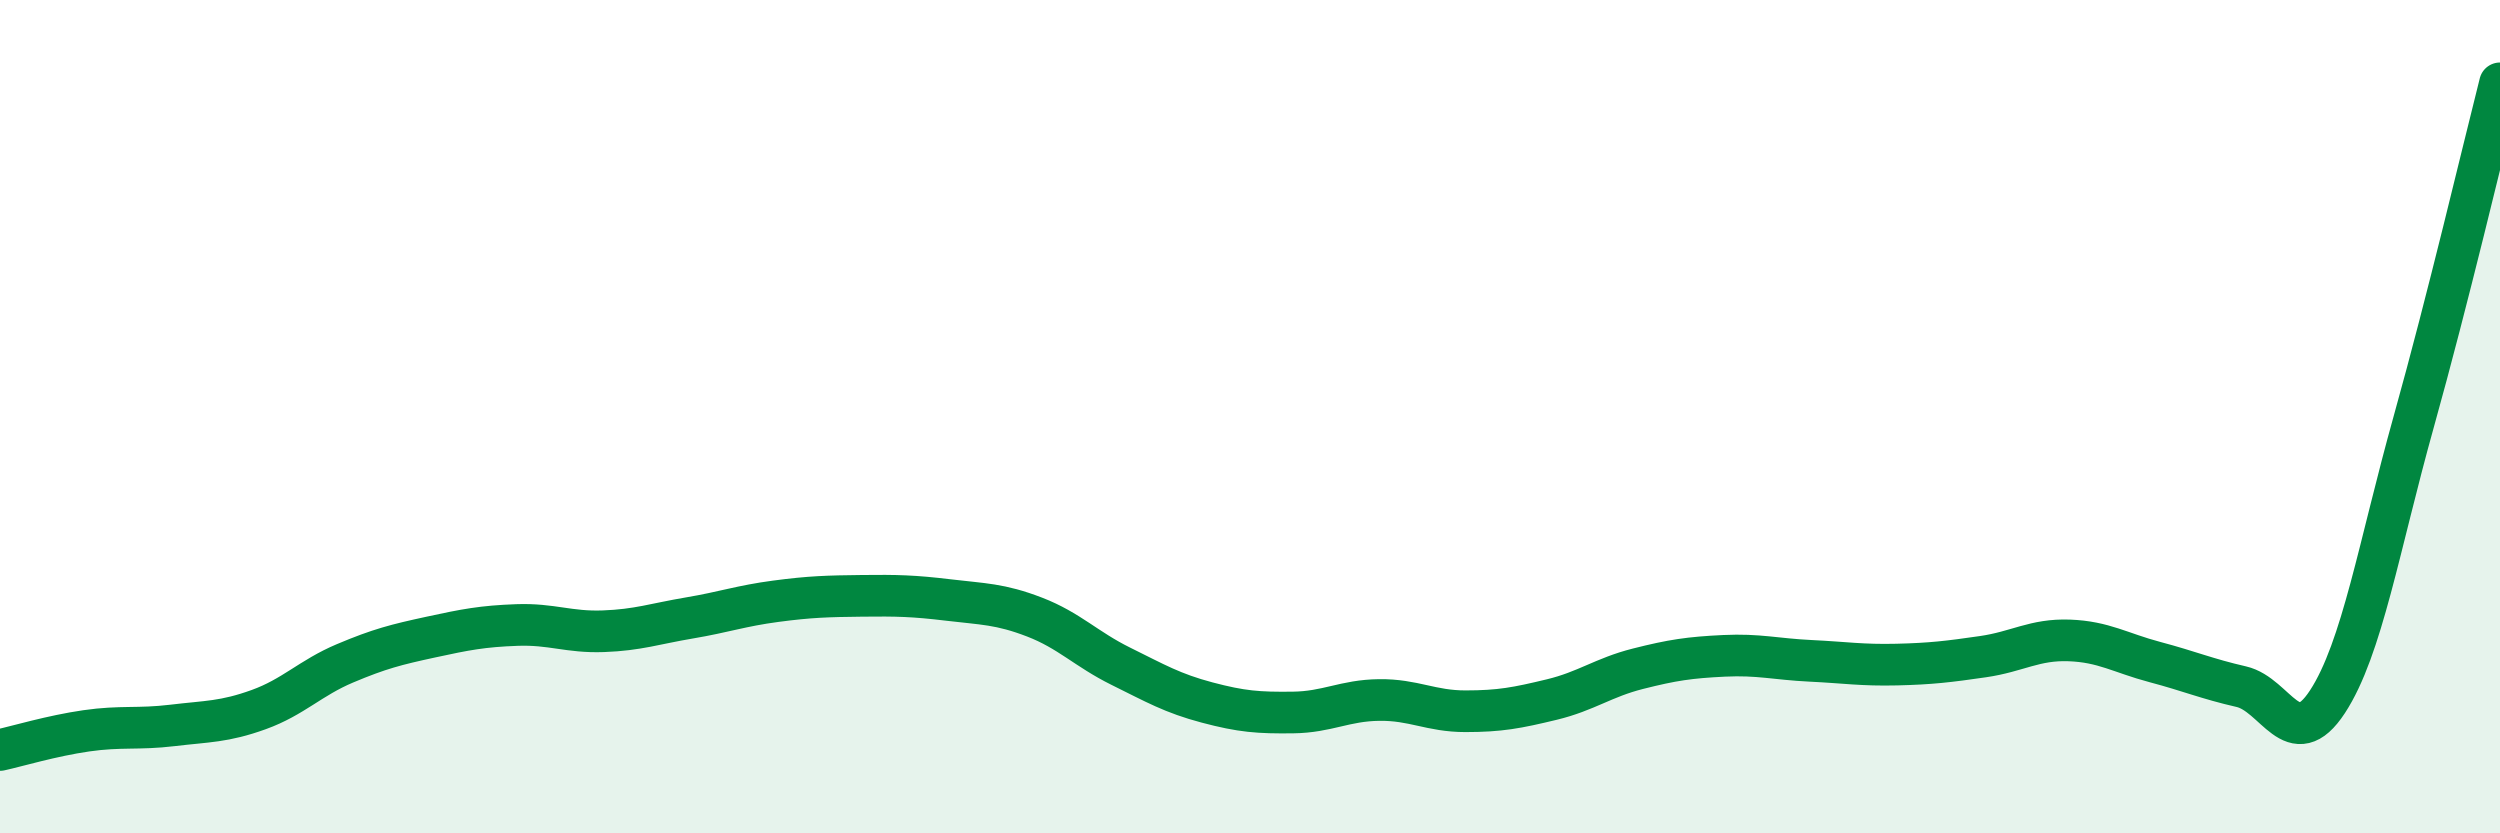
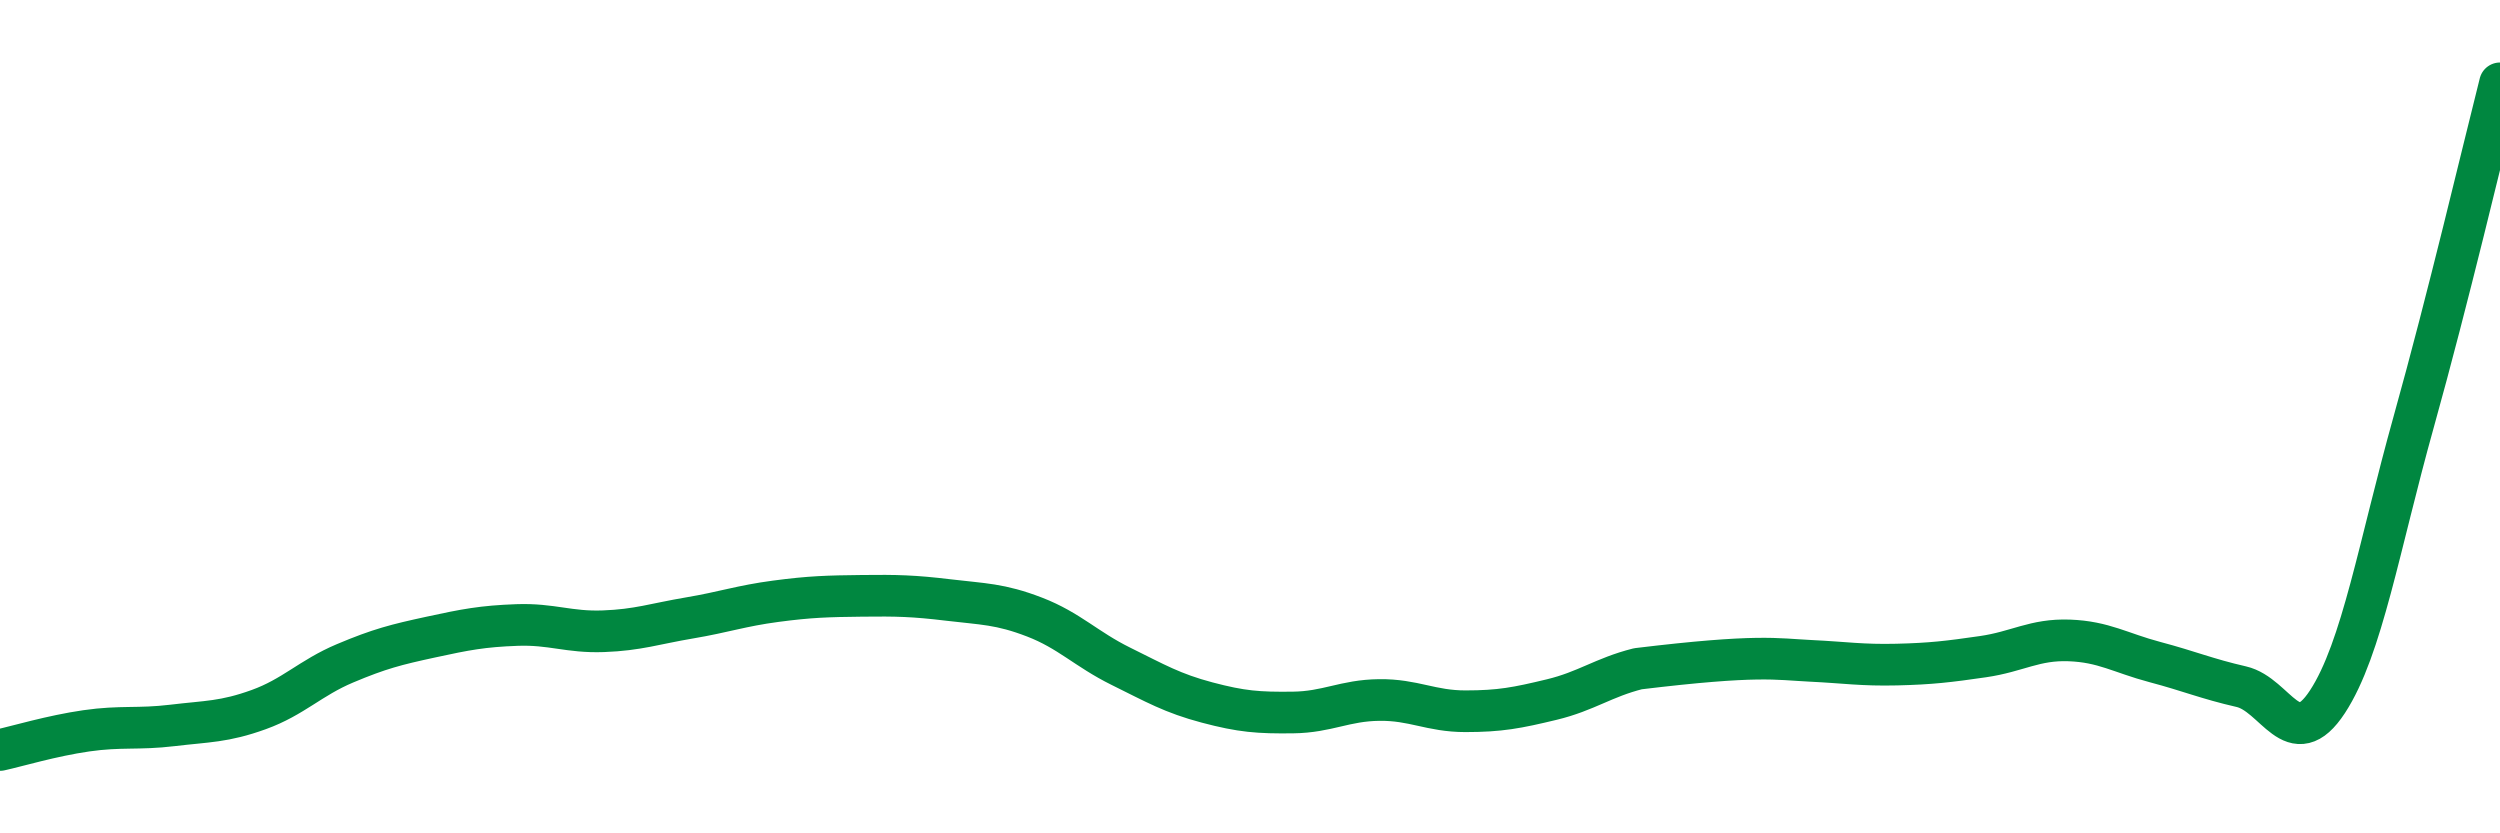
<svg xmlns="http://www.w3.org/2000/svg" width="60" height="20" viewBox="0 0 60 20">
-   <path d="M 0,18 C 0.41,17.91 1.24,17.66 2.07,17.54 C 2.9,17.42 3.31,17.51 4.14,17.41 C 4.97,17.31 5.38,17.33 6.21,17.03 C 7.04,16.73 7.45,16.27 8.28,15.92 C 9.11,15.57 9.51,15.47 10.34,15.29 C 11.17,15.11 11.58,15.03 12.41,15 C 13.24,14.97 13.65,15.18 14.48,15.15 C 15.31,15.12 15.72,14.97 16.55,14.83 C 17.38,14.69 17.79,14.54 18.62,14.43 C 19.45,14.32 19.86,14.31 20.69,14.3 C 21.52,14.29 21.93,14.3 22.76,14.4 C 23.59,14.5 24,14.49 24.83,14.81 C 25.66,15.13 26.07,15.58 26.9,15.99 C 27.73,16.4 28.14,16.64 28.97,16.86 C 29.8,17.08 30.2,17.11 31.03,17.1 C 31.86,17.09 32.27,16.81 33.1,16.8 C 33.93,16.79 34.34,17.07 35.17,17.07 C 36,17.07 36.41,16.99 37.24,16.79 C 38.07,16.59 38.48,16.26 39.31,16.05 C 40.14,15.84 40.55,15.78 41.38,15.74 C 42.21,15.7 42.62,15.82 43.45,15.86 C 44.28,15.9 44.69,15.97 45.52,15.95 C 46.35,15.93 46.76,15.88 47.59,15.76 C 48.42,15.64 48.83,15.34 49.66,15.37 C 50.49,15.4 50.89,15.67 51.72,15.89 C 52.55,16.11 52.96,16.29 53.79,16.48 C 54.62,16.67 55.03,18.11 55.86,16.84 C 56.69,15.57 57.1,13.09 57.93,10.12 C 58.76,7.15 59.59,3.62 60,2L60 20L0 20Z" fill="#008740" opacity="0.1" stroke-linecap="round" stroke-linejoin="round" />
-   <path d="M 0,18 C 0.41,17.91 1.24,17.66 2.07,17.54 C 2.9,17.42 3.31,17.51 4.14,17.41 C 4.97,17.31 5.38,17.33 6.21,17.03 C 7.04,16.73 7.45,16.27 8.28,15.92 C 9.11,15.57 9.51,15.47 10.34,15.29 C 11.17,15.11 11.58,15.03 12.41,15 C 13.24,14.97 13.65,15.18 14.48,15.15 C 15.31,15.12 15.72,14.97 16.55,14.83 C 17.38,14.69 17.79,14.54 18.62,14.43 C 19.45,14.32 19.86,14.31 20.69,14.3 C 21.52,14.29 21.93,14.3 22.76,14.4 C 23.59,14.5 24,14.49 24.83,14.81 C 25.66,15.13 26.07,15.58 26.9,15.99 C 27.73,16.4 28.14,16.64 28.97,16.86 C 29.8,17.08 30.2,17.11 31.03,17.1 C 31.86,17.09 32.27,16.81 33.1,16.8 C 33.93,16.79 34.34,17.07 35.17,17.07 C 36,17.07 36.41,16.99 37.24,16.79 C 38.07,16.59 38.48,16.26 39.31,16.05 C 40.14,15.84 40.55,15.78 41.38,15.74 C 42.21,15.7 42.62,15.82 43.45,15.86 C 44.28,15.9 44.69,15.97 45.52,15.95 C 46.35,15.93 46.76,15.88 47.59,15.76 C 48.42,15.64 48.83,15.34 49.66,15.37 C 50.49,15.4 50.89,15.67 51.72,15.89 C 52.55,16.11 52.96,16.29 53.79,16.48 C 54.62,16.67 55.03,18.11 55.86,16.84 C 56.69,15.57 57.1,13.09 57.93,10.12 C 58.76,7.15 59.59,3.62 60,2" stroke="#008740" stroke-width="1" fill="none" stroke-linecap="round" stroke-linejoin="round" />
+   <path d="M 0,18 C 0.41,17.91 1.24,17.66 2.07,17.54 C 2.9,17.42 3.31,17.51 4.14,17.41 C 4.97,17.31 5.38,17.33 6.21,17.03 C 7.04,16.73 7.45,16.27 8.28,15.92 C 9.11,15.57 9.51,15.47 10.34,15.29 C 11.17,15.11 11.58,15.03 12.41,15 C 13.24,14.97 13.65,15.18 14.48,15.15 C 15.31,15.12 15.72,14.97 16.55,14.83 C 17.38,14.69 17.79,14.54 18.62,14.43 C 19.45,14.32 19.86,14.31 20.69,14.3 C 21.52,14.29 21.93,14.3 22.76,14.4 C 23.59,14.5 24,14.49 24.83,14.81 C 25.66,15.13 26.07,15.58 26.9,15.99 C 27.73,16.4 28.14,16.64 28.97,16.86 C 29.8,17.08 30.2,17.11 31.03,17.1 C 31.86,17.09 32.27,16.81 33.1,16.8 C 33.93,16.79 34.34,17.07 35.17,17.07 C 36,17.07 36.41,16.99 37.24,16.79 C 38.07,16.59 38.48,16.26 39.31,16.05 C 42.21,15.7 42.62,15.82 43.45,15.86 C 44.28,15.9 44.69,15.97 45.52,15.95 C 46.35,15.93 46.76,15.88 47.59,15.76 C 48.42,15.64 48.83,15.34 49.66,15.37 C 50.49,15.4 50.89,15.67 51.72,15.89 C 52.55,16.11 52.96,16.29 53.79,16.48 C 54.62,16.67 55.03,18.11 55.86,16.84 C 56.69,15.57 57.1,13.09 57.93,10.12 C 58.76,7.15 59.59,3.62 60,2" stroke="#008740" stroke-width="1" fill="none" stroke-linecap="round" stroke-linejoin="round" />
</svg>